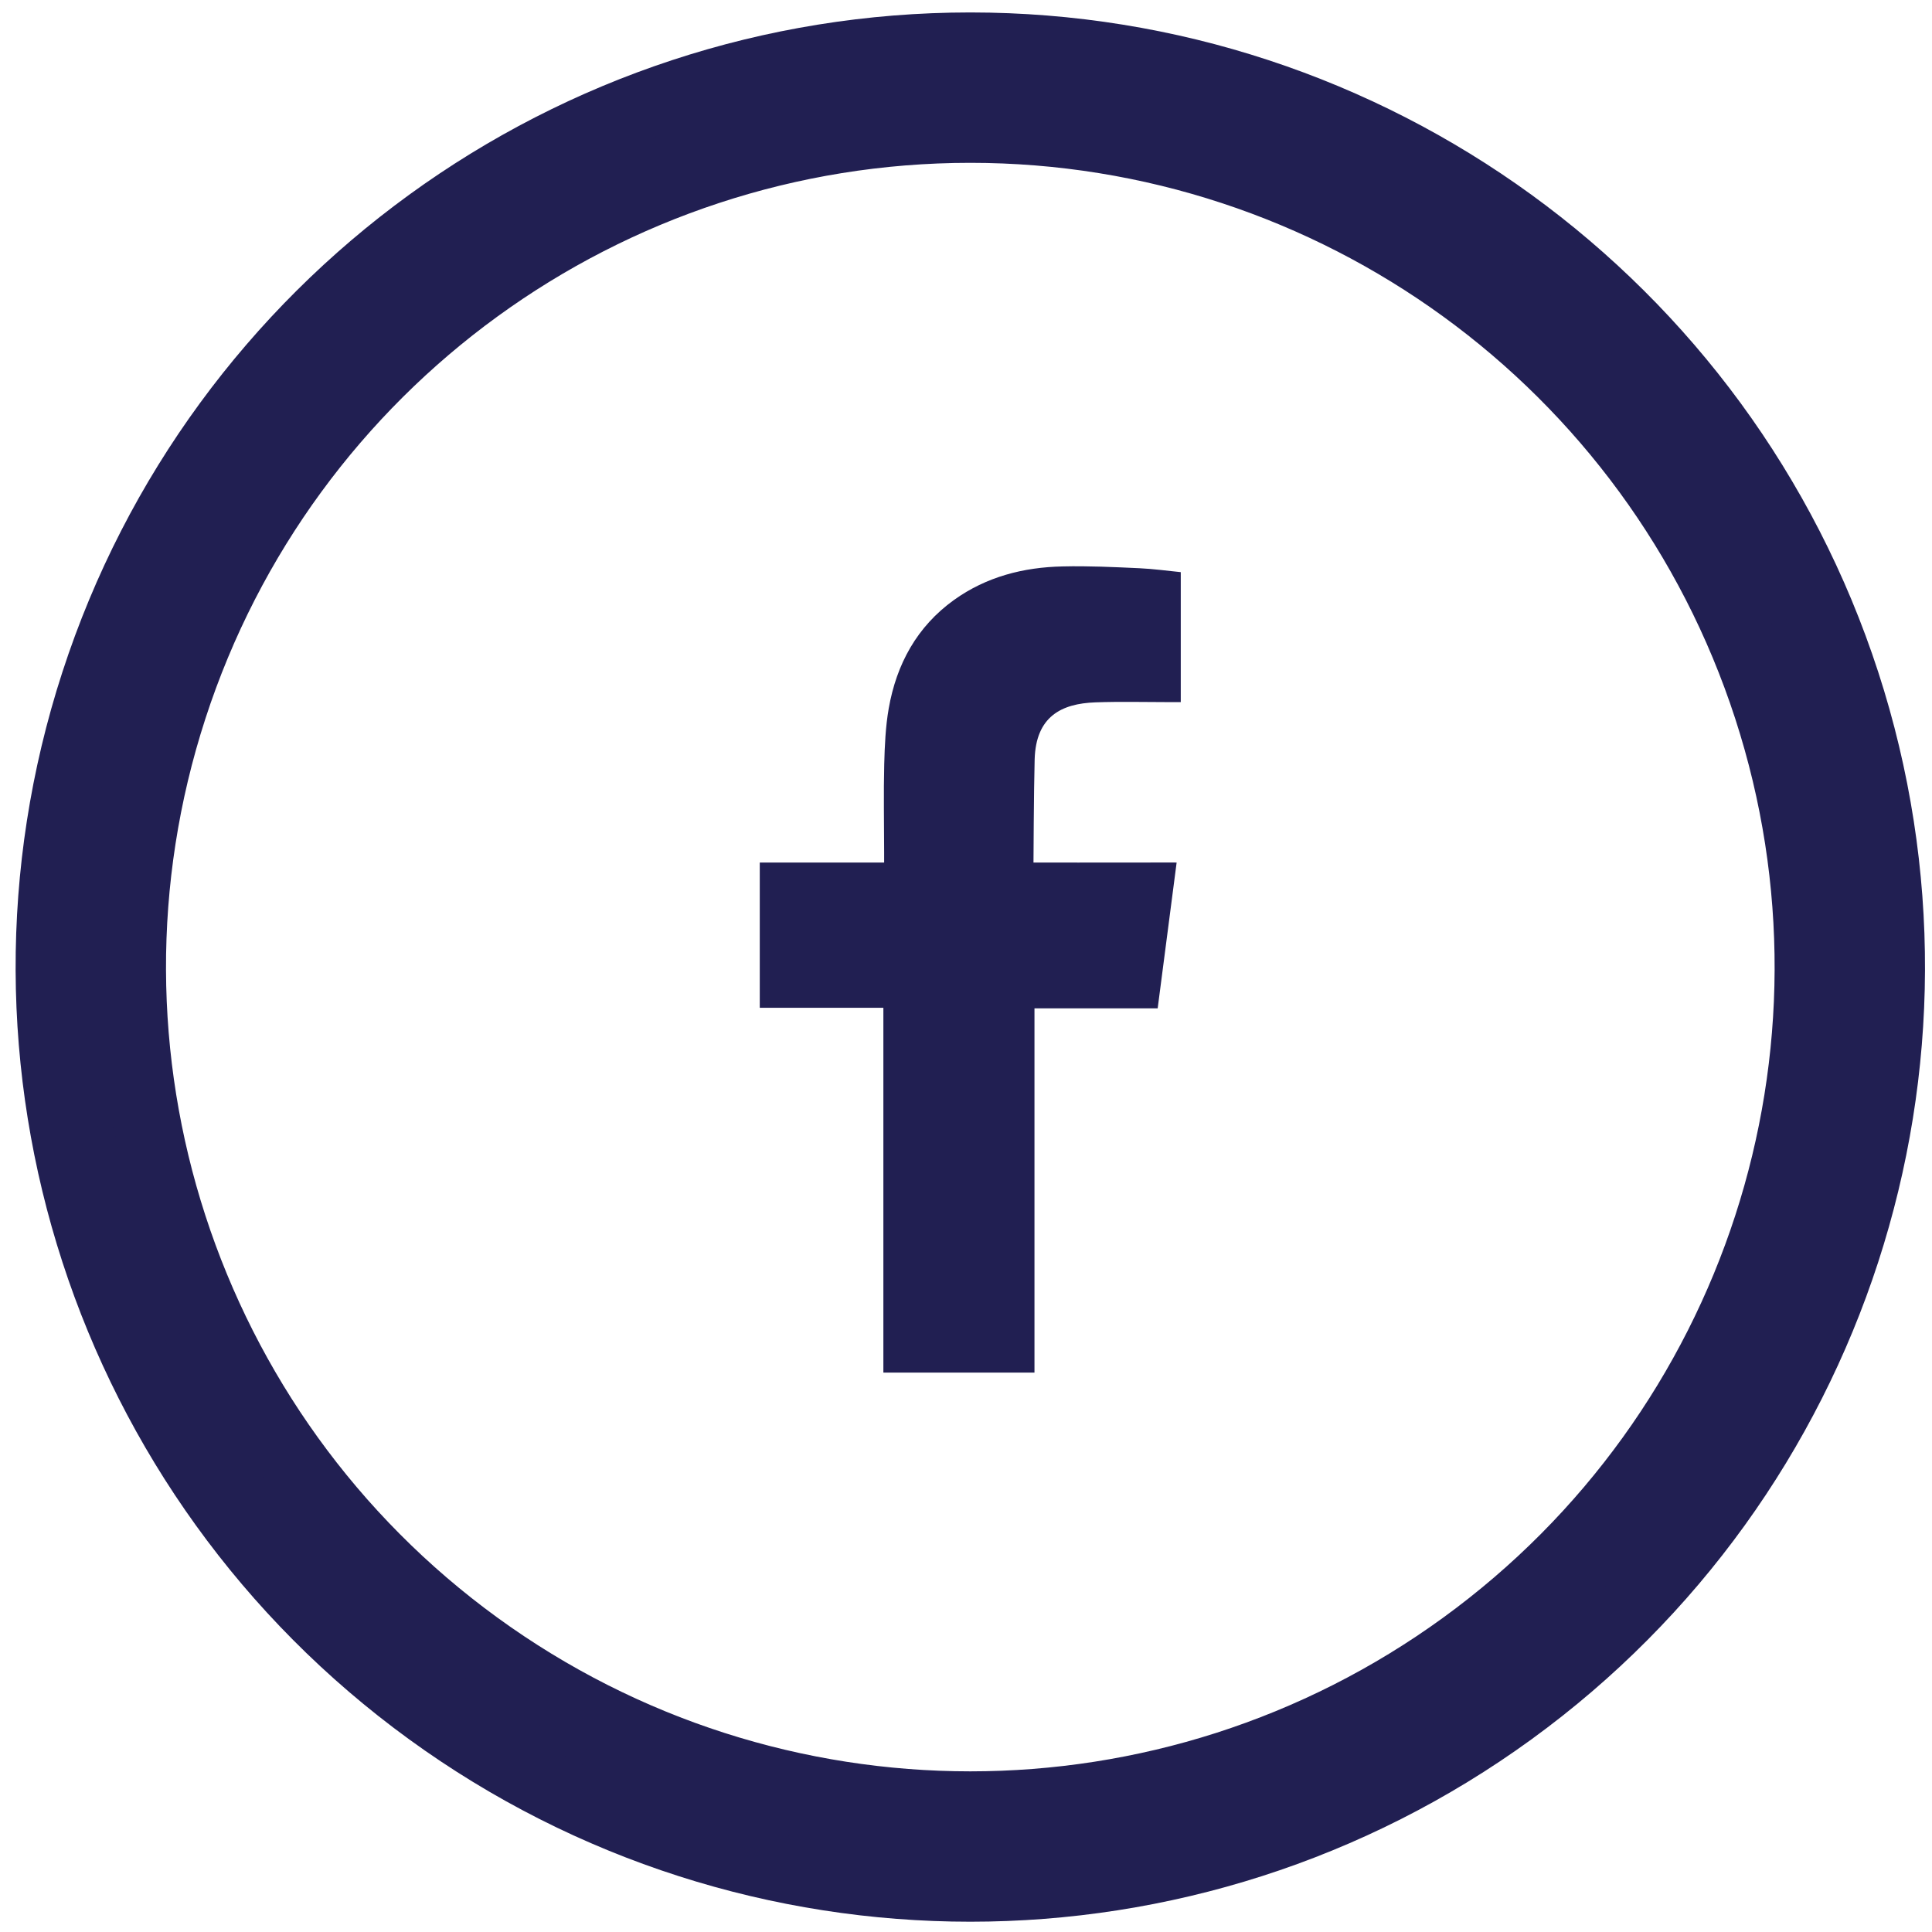
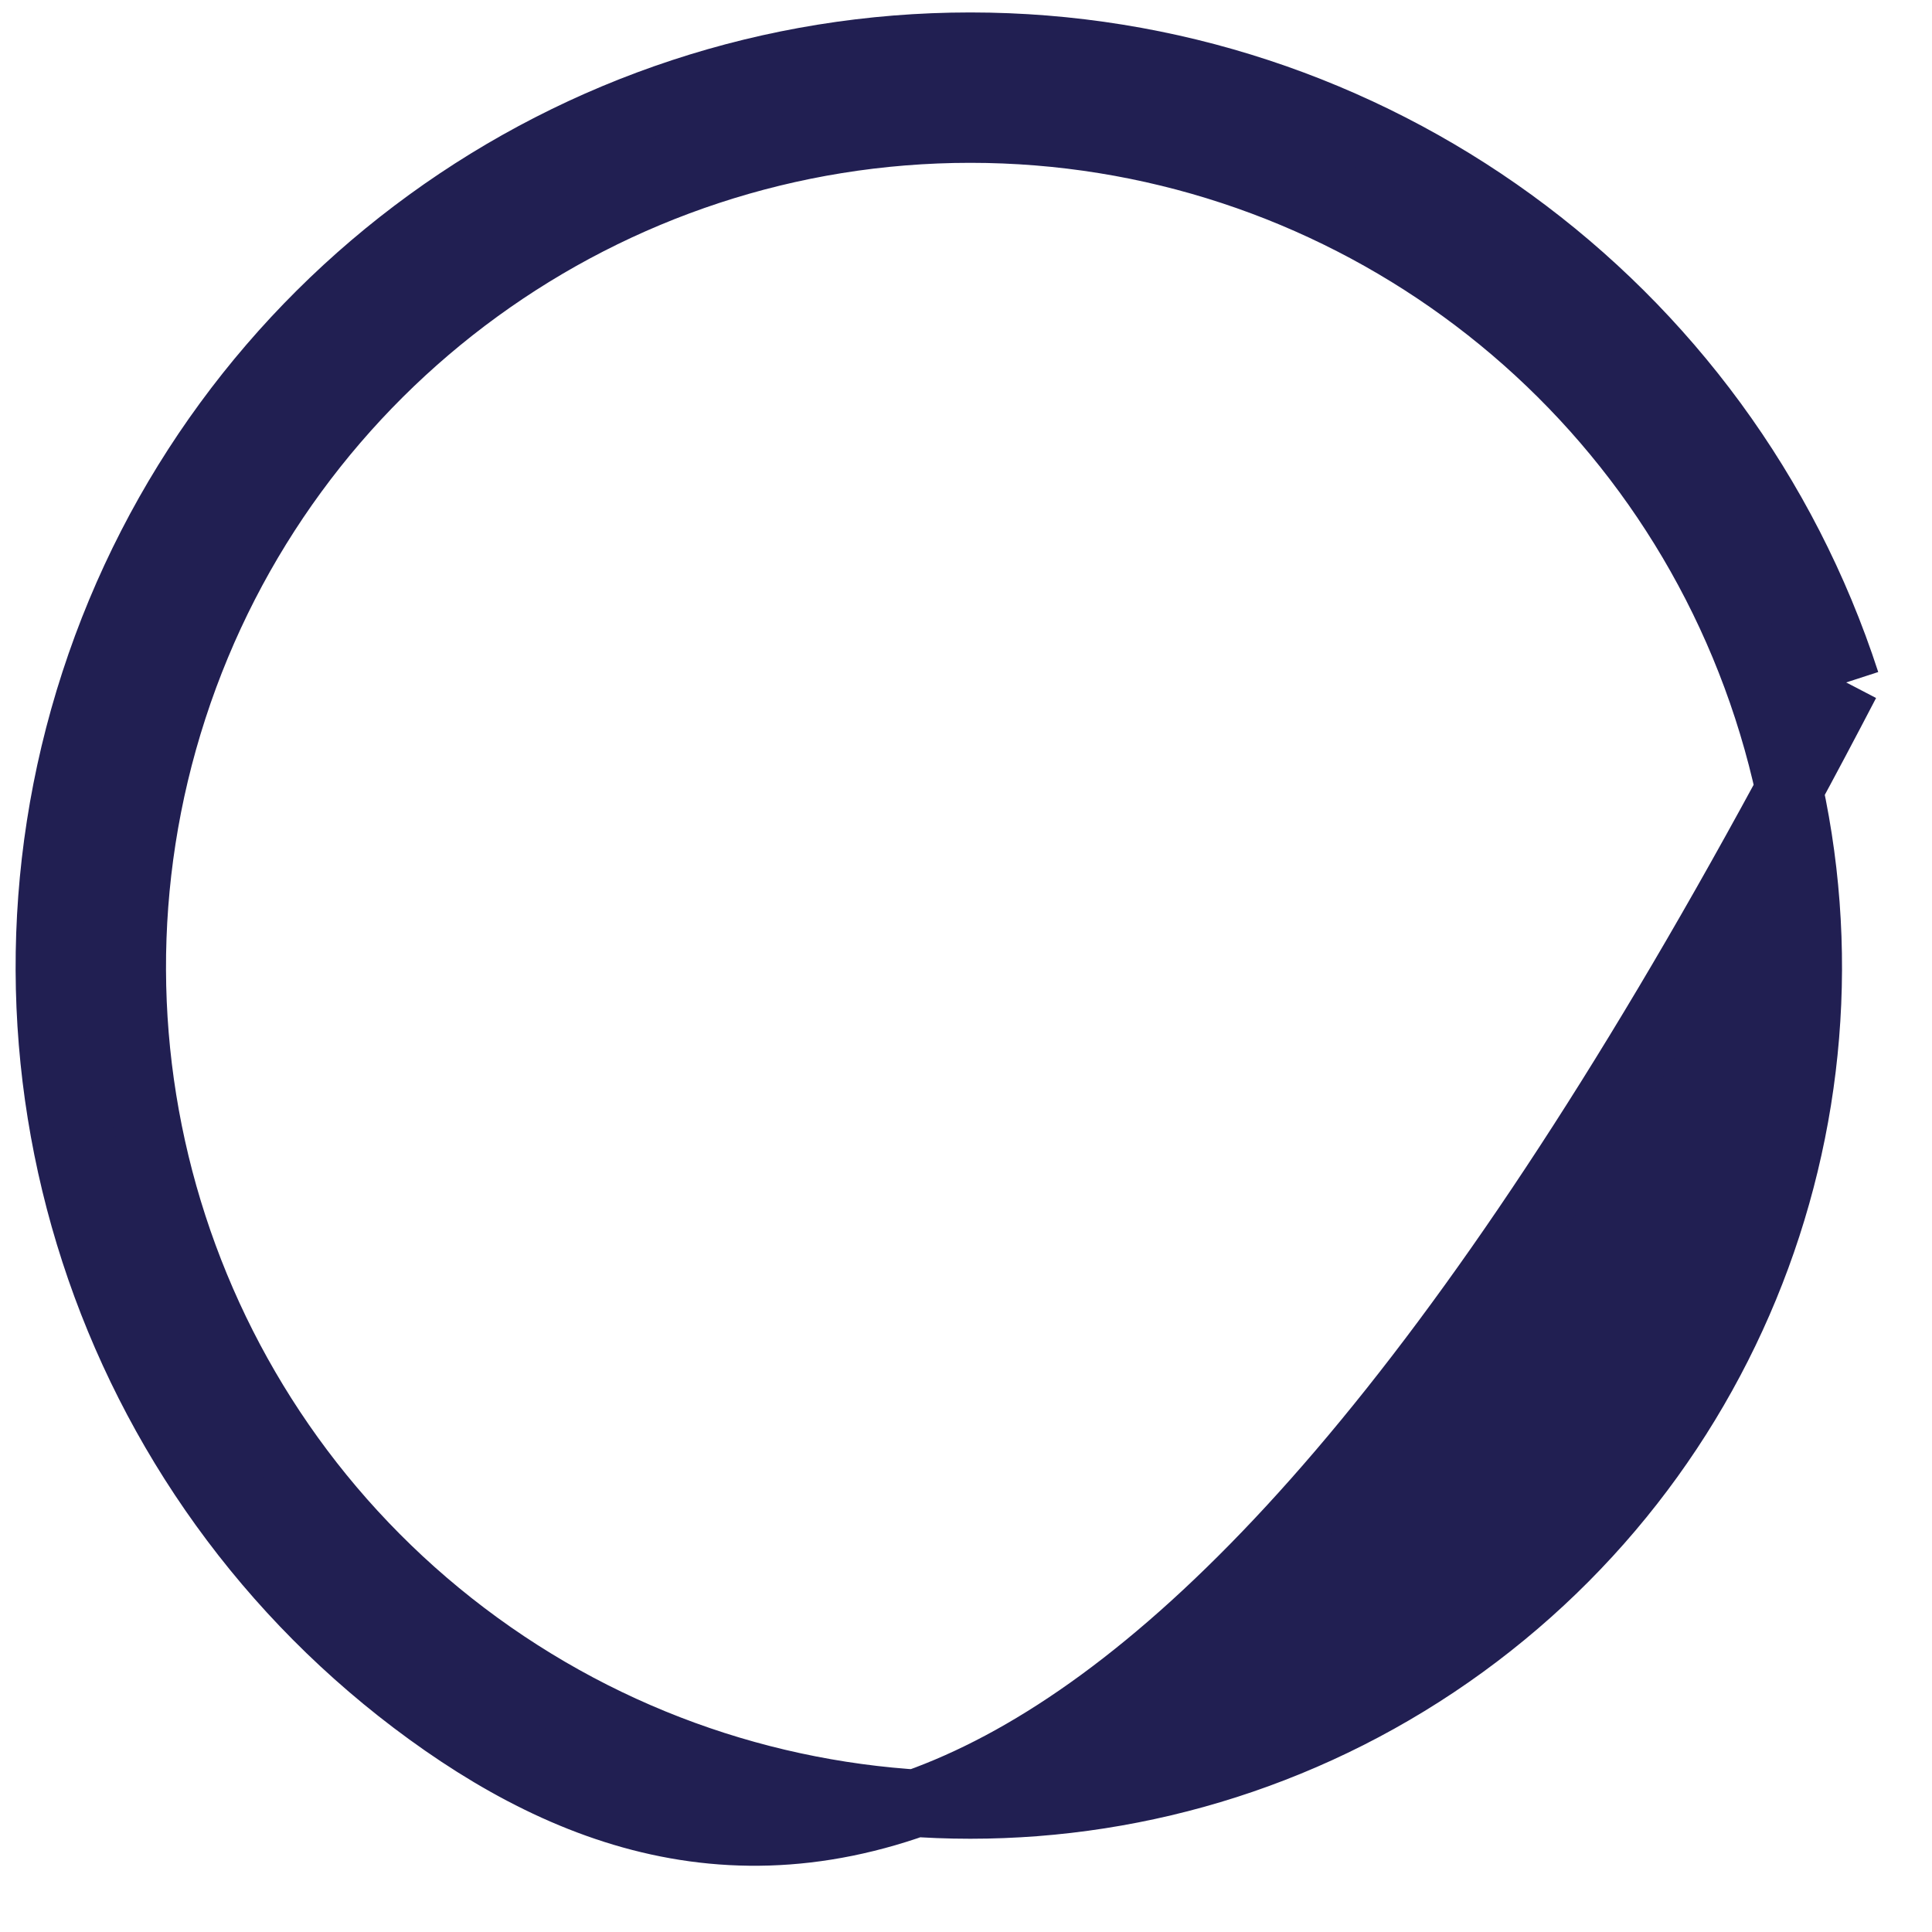
<svg xmlns="http://www.w3.org/2000/svg" width="43px" height="43px" viewBox="0 0 43 43" version="1.1">
  <title>Group 14</title>
  <desc>Created with Sketch.</desc>
  <defs />
  <g id="Page-1" stroke="none" stroke-width="1" fill="none" fill-rule="evenodd">
    <g id="Thank-You-pop-up" transform="translate(-610, -1745)" fill="#211F52">
      <g id="Group-19-Copy" transform="translate(349, 928)">
        <g id="Group-18" transform="translate(172, 818)">
          <g id="Group-14" transform="translate(90, 0)">
-             <path d="M20.596,1.874 C12.516,1.874 5.355,7.076 2.859,14.761 C0.362,22.444 3.096,30.863 9.633,35.612 C16.17,40.362 25.022,40.362 31.559,35.612 C38.096,30.863 40.83,22.444 38.333,14.761 C35.837,7.076 28.676,1.874 20.596,1.874 M40.09,14.189 C42.834,22.635 39.827,31.887 32.644,37.106 C25.46,42.326 15.732,42.326 8.548,37.106 C1.365,31.887 -1.642,22.635 1.102,14.189 C3.846,5.744 11.716,0.027 20.596,0.027 C29.476,0.027 37.346,5.744 40.09,14.189" id="Fill-82" stroke="#211F52" stroke-width="1.5" />
-             <path d="M23.382,14.632 C23.938,14.612 24.493,14.627 25.051,14.627 L25.28,14.627 L25.28,11.734 C24.983,11.705 24.672,11.661 24.361,11.647 C23.792,11.621 23.221,11.593 22.65,11.607 C21.778,11.625 20.953,11.837 20.233,12.353 C19.407,12.947 18.953,13.782 18.78,14.768 C18.709,15.173 18.691,15.596 18.68,16.008 C18.664,16.657 18.677,17.306 18.678,17.955 L18.678,18.198 L15.91,18.198 L15.91,21.43 L18.661,21.43 L18.661,29.55 L22.024,29.55 L22.024,21.443 L24.766,21.443 C24.906,20.367 25.044,19.304 25.188,18.197 C24.967,18.197 24.77,18.195 24.571,18.197 C23.792,18.2 22.002,18.197 22.002,18.197 C22.002,18.197 22.009,16.596 22.028,15.902 C22.055,14.949 22.619,14.659 23.382,14.632" id="Fill-83" />
+             <path d="M20.596,1.874 C12.516,1.874 5.355,7.076 2.859,14.761 C0.362,22.444 3.096,30.863 9.633,35.612 C16.17,40.362 25.022,40.362 31.559,35.612 C38.096,30.863 40.83,22.444 38.333,14.761 C35.837,7.076 28.676,1.874 20.596,1.874 M40.09,14.189 C25.46,42.326 15.732,42.326 8.548,37.106 C1.365,31.887 -1.642,22.635 1.102,14.189 C3.846,5.744 11.716,0.027 20.596,0.027 C29.476,0.027 37.346,5.744 40.09,14.189" id="Fill-82" stroke="#211F52" stroke-width="1.5" />
          </g>
        </g>
      </g>
    </g>
  </g>
</svg>